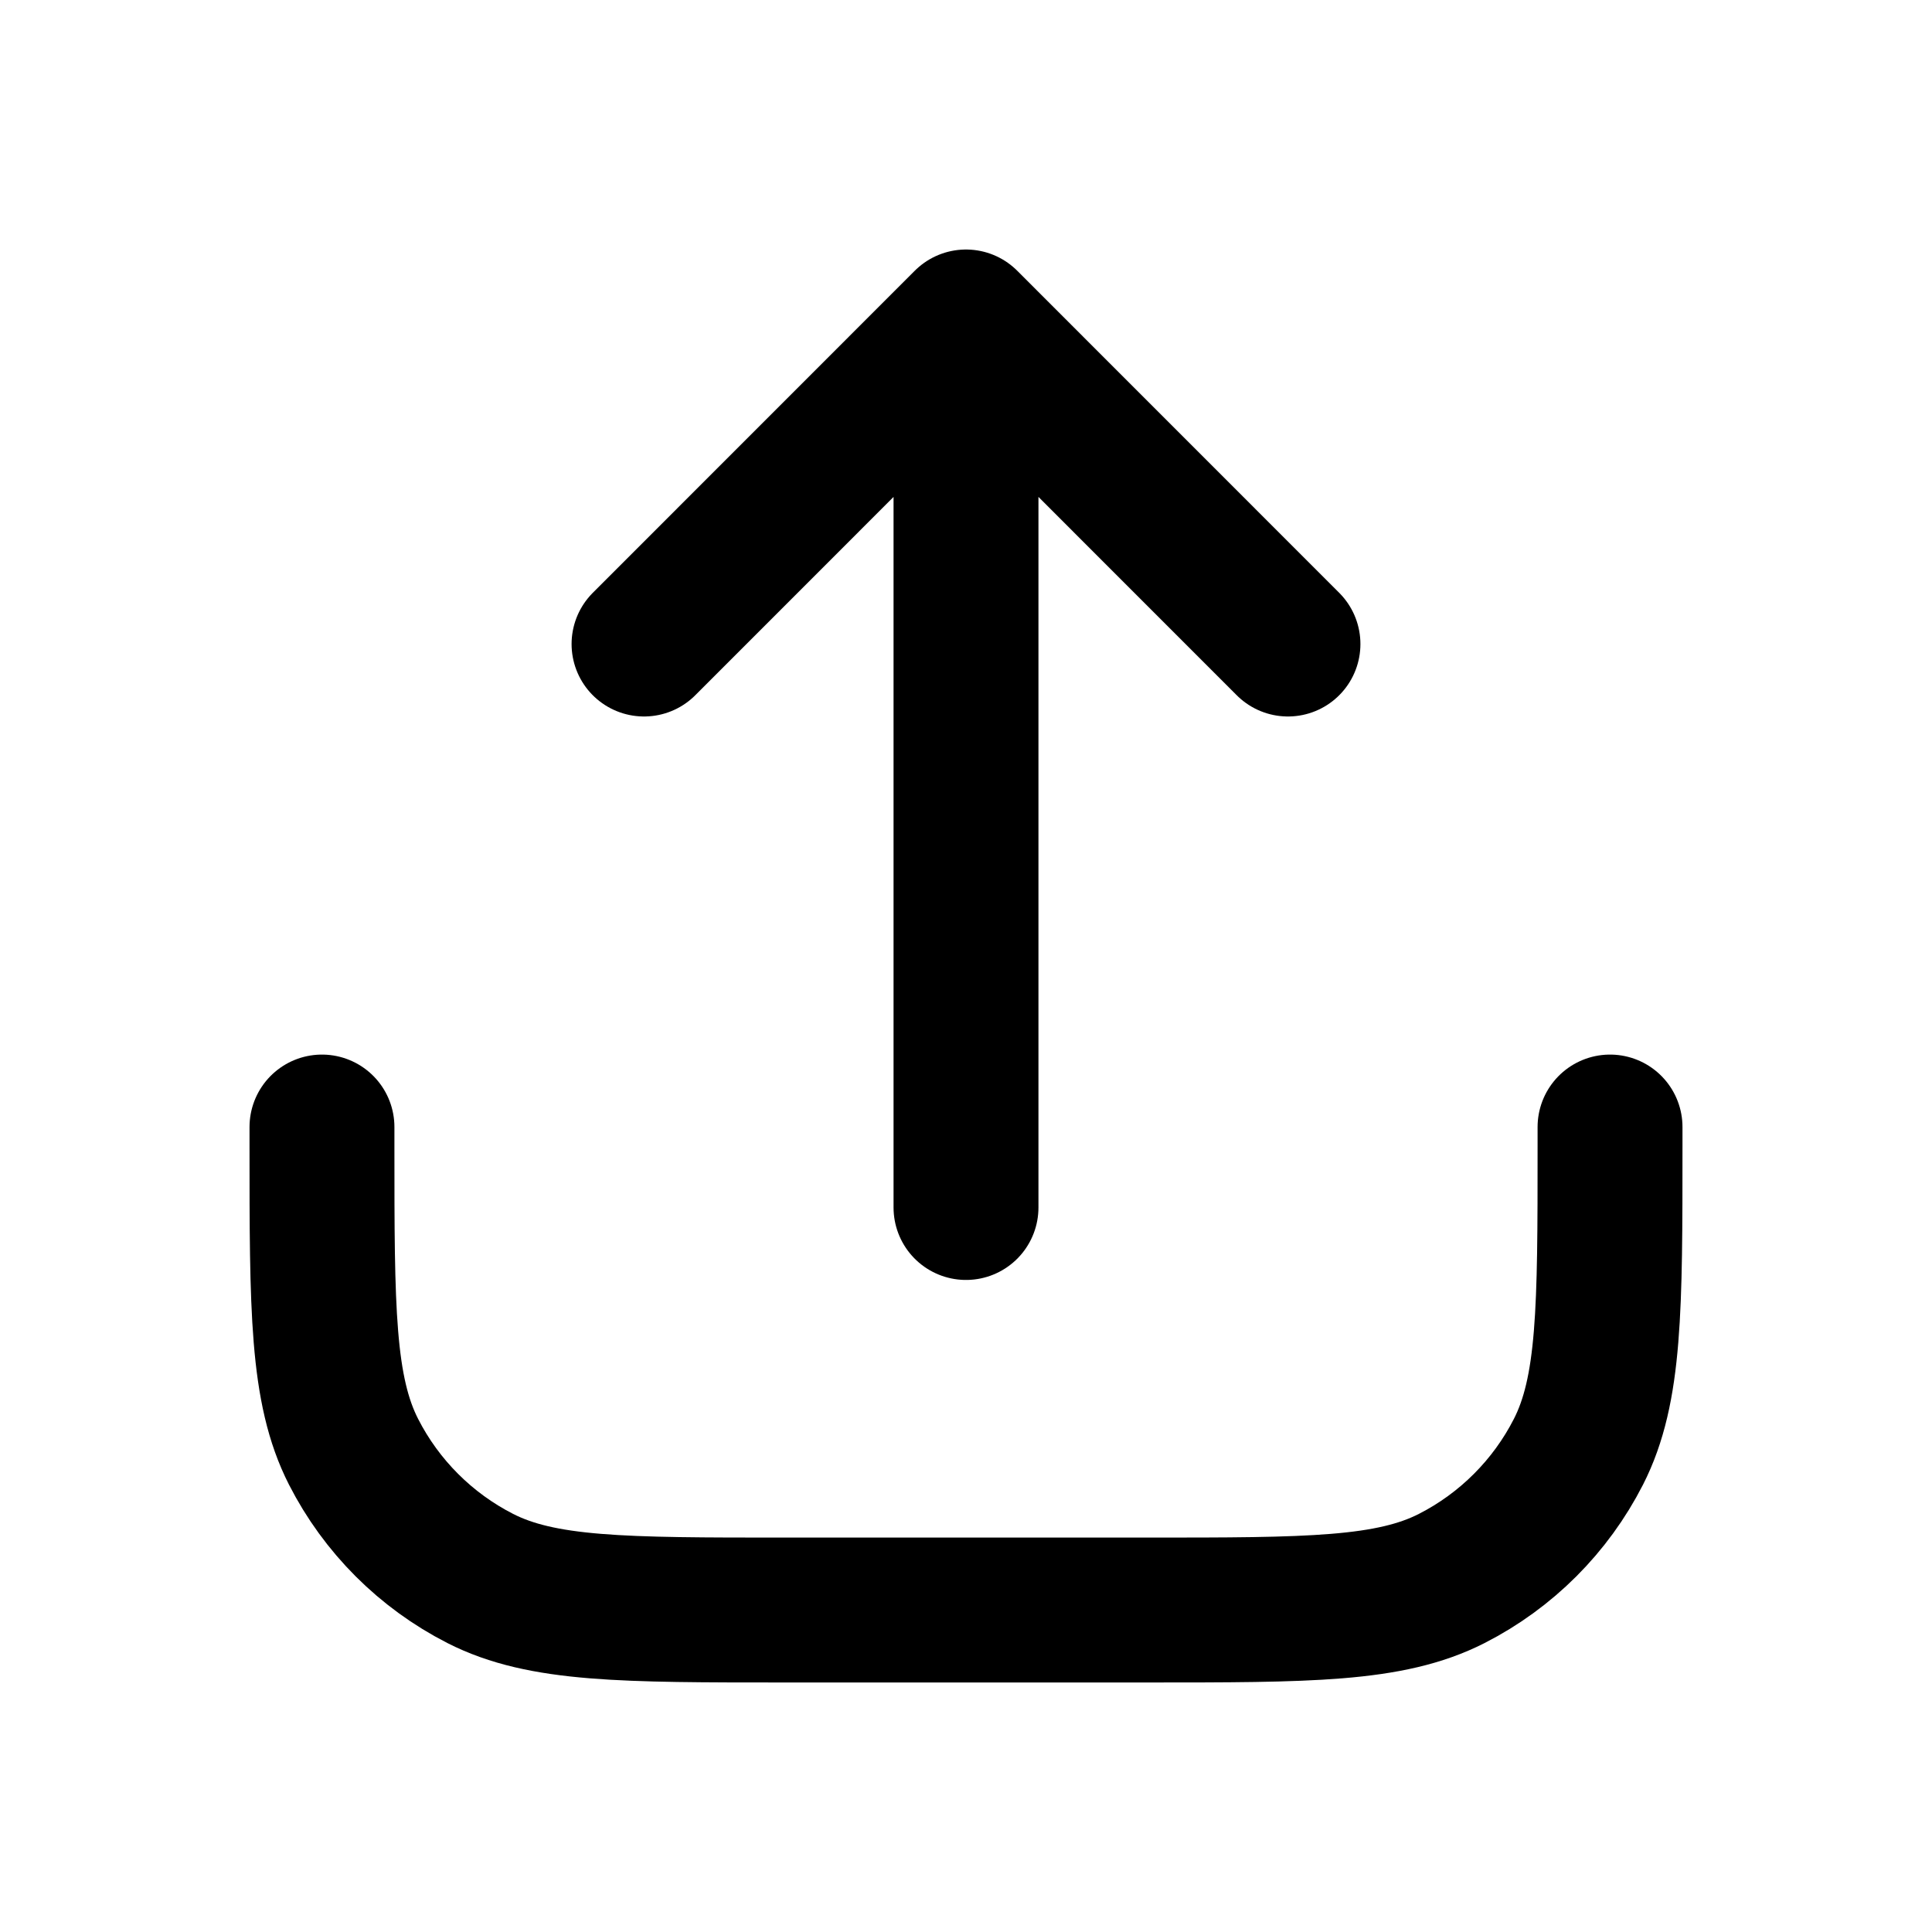
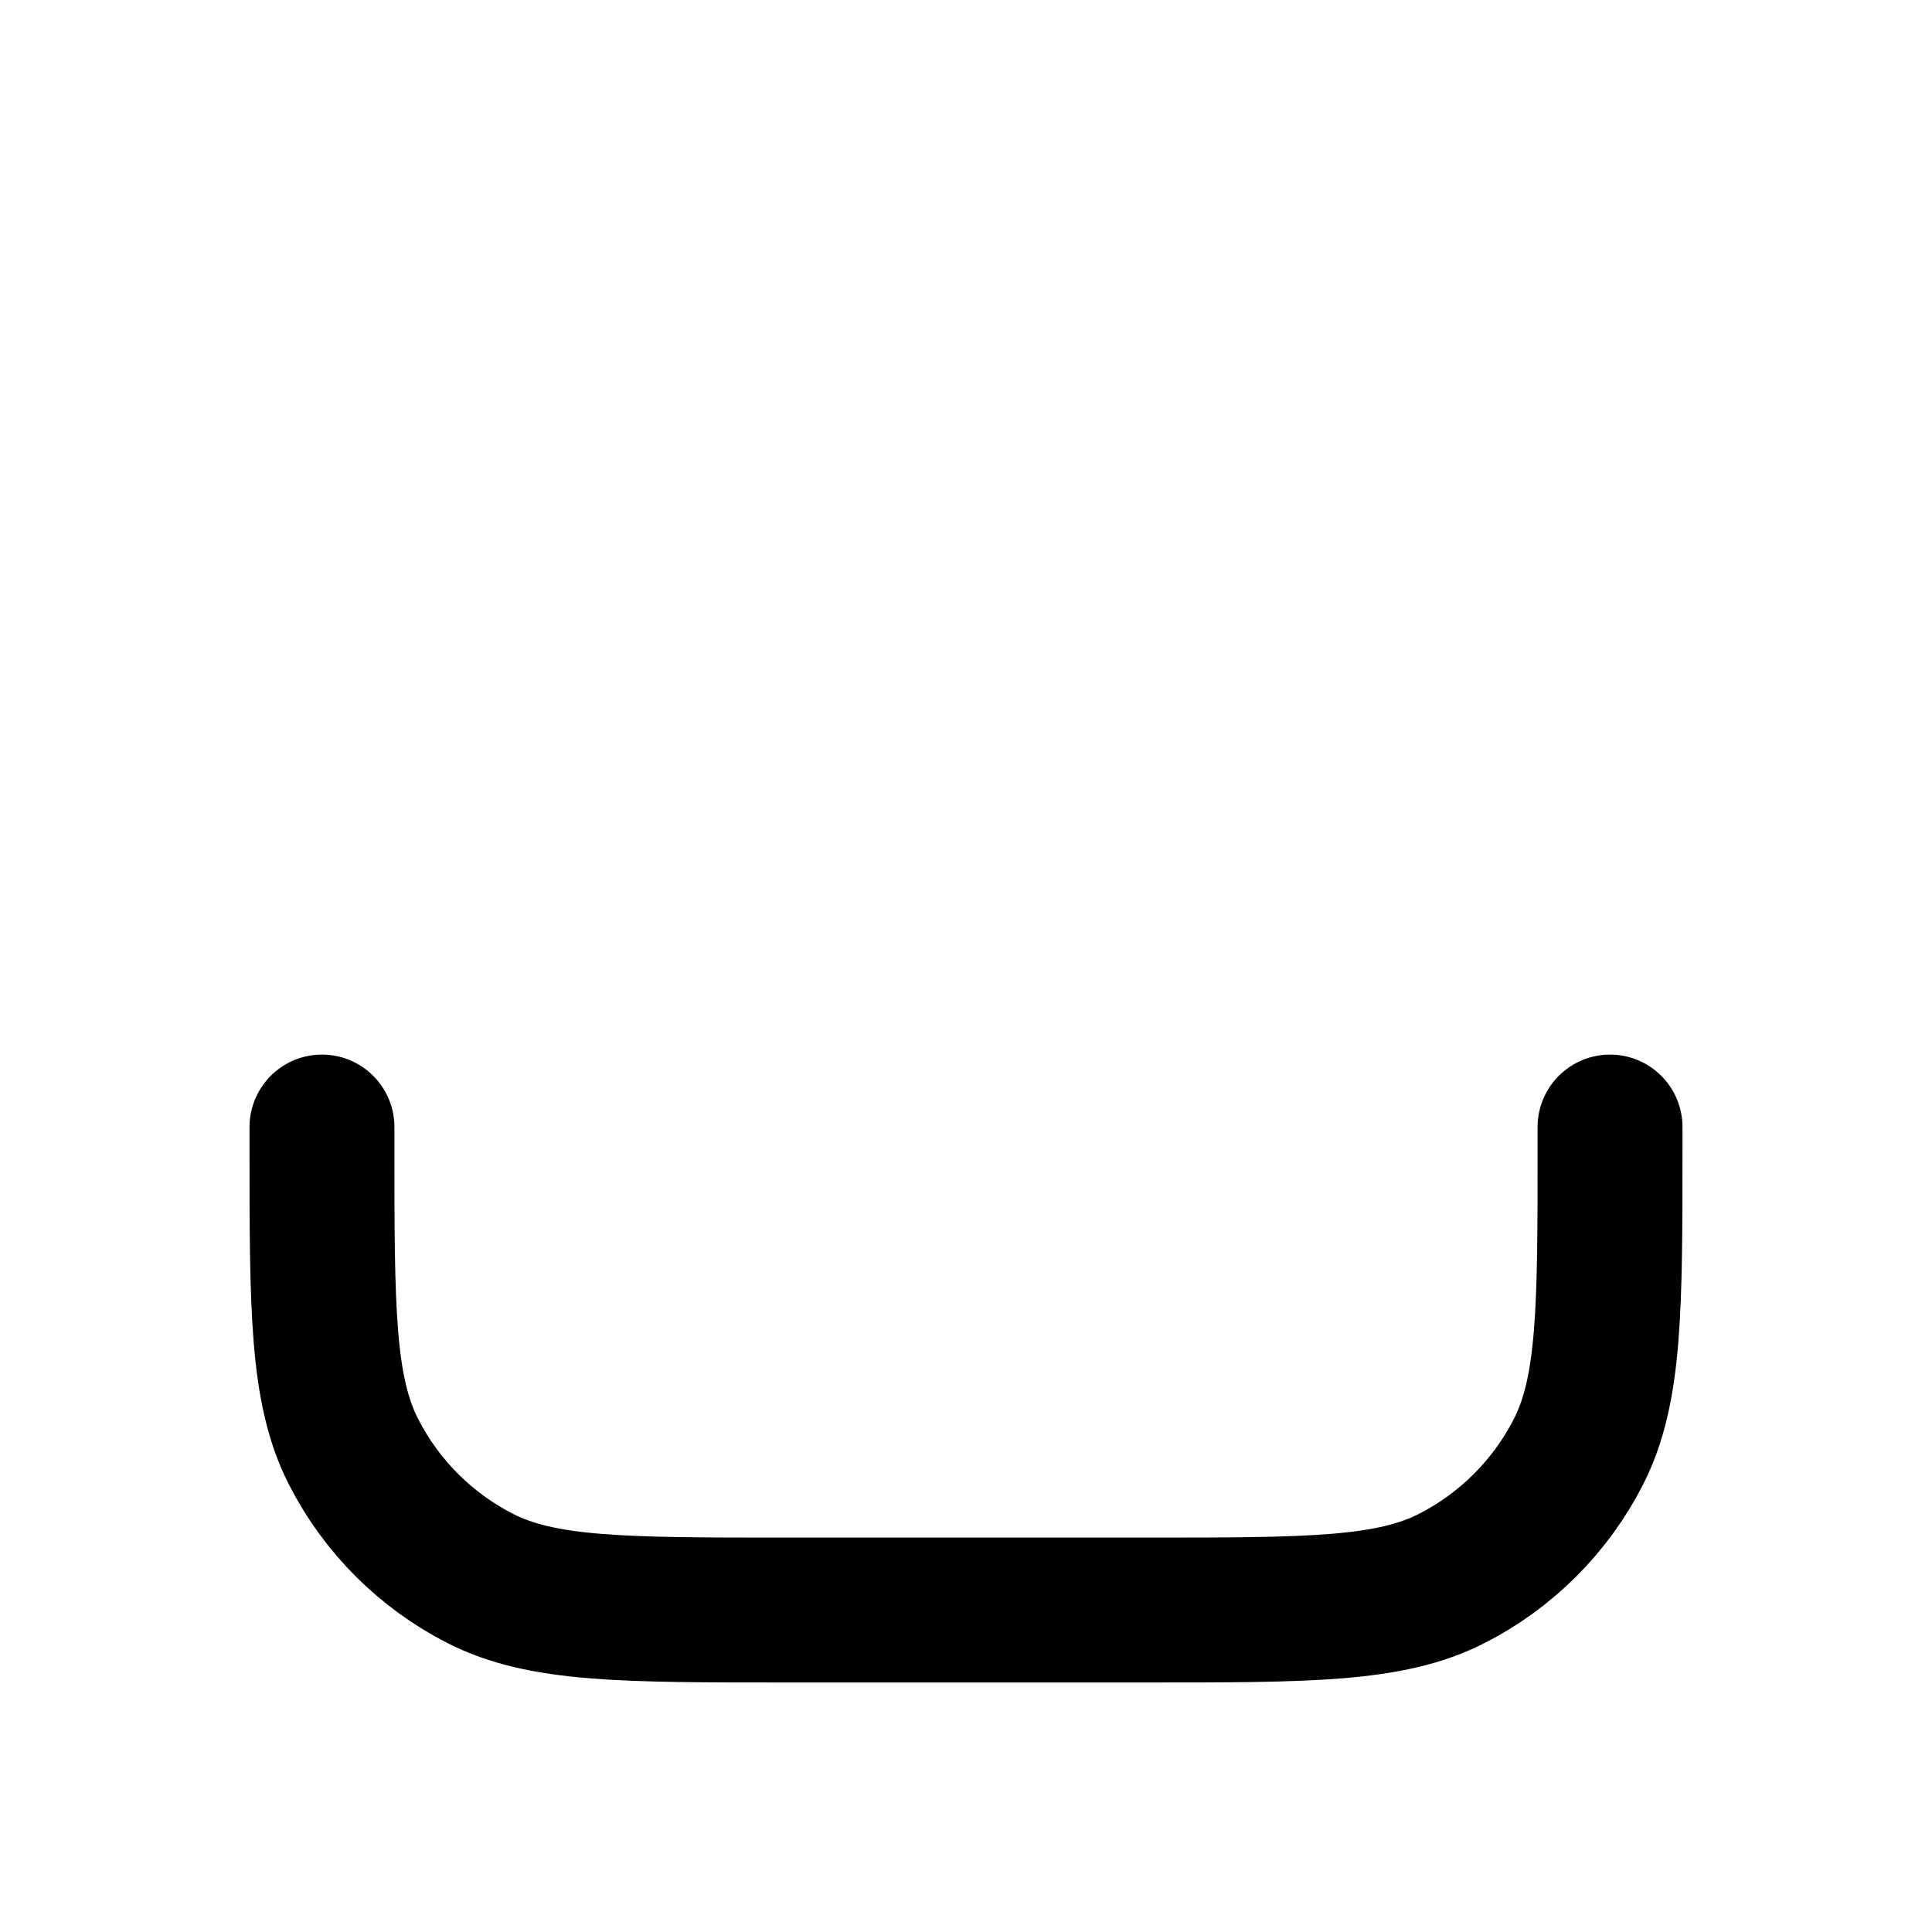
<svg xmlns="http://www.w3.org/2000/svg" width="20" height="20" viewBox="0 0 20 20" fill="none" aria-label="" class="icon-sm">
-   <path d="M6.667 6.667L10 3.333L13.333 6.667M10 3.75V12.5" stroke="currentColor" stroke-width="1.5" stroke-linecap="round" stroke-linejoin="round" />
  <path d="M3.333 11.667V11.867C3.333 13.547 3.333 14.387 3.66 15.029C3.948 15.593 4.407 16.052 4.971 16.34C5.613 16.667 6.453 16.667 8.133 16.667H11.867C13.547 16.667 14.387 16.667 15.029 16.34C15.593 16.052 16.052 15.593 16.34 15.029C16.667 14.387 16.667 13.547 16.667 11.867V11.667" stroke="currentColor" stroke-width="1.5" stroke-linecap="round" />
</svg>